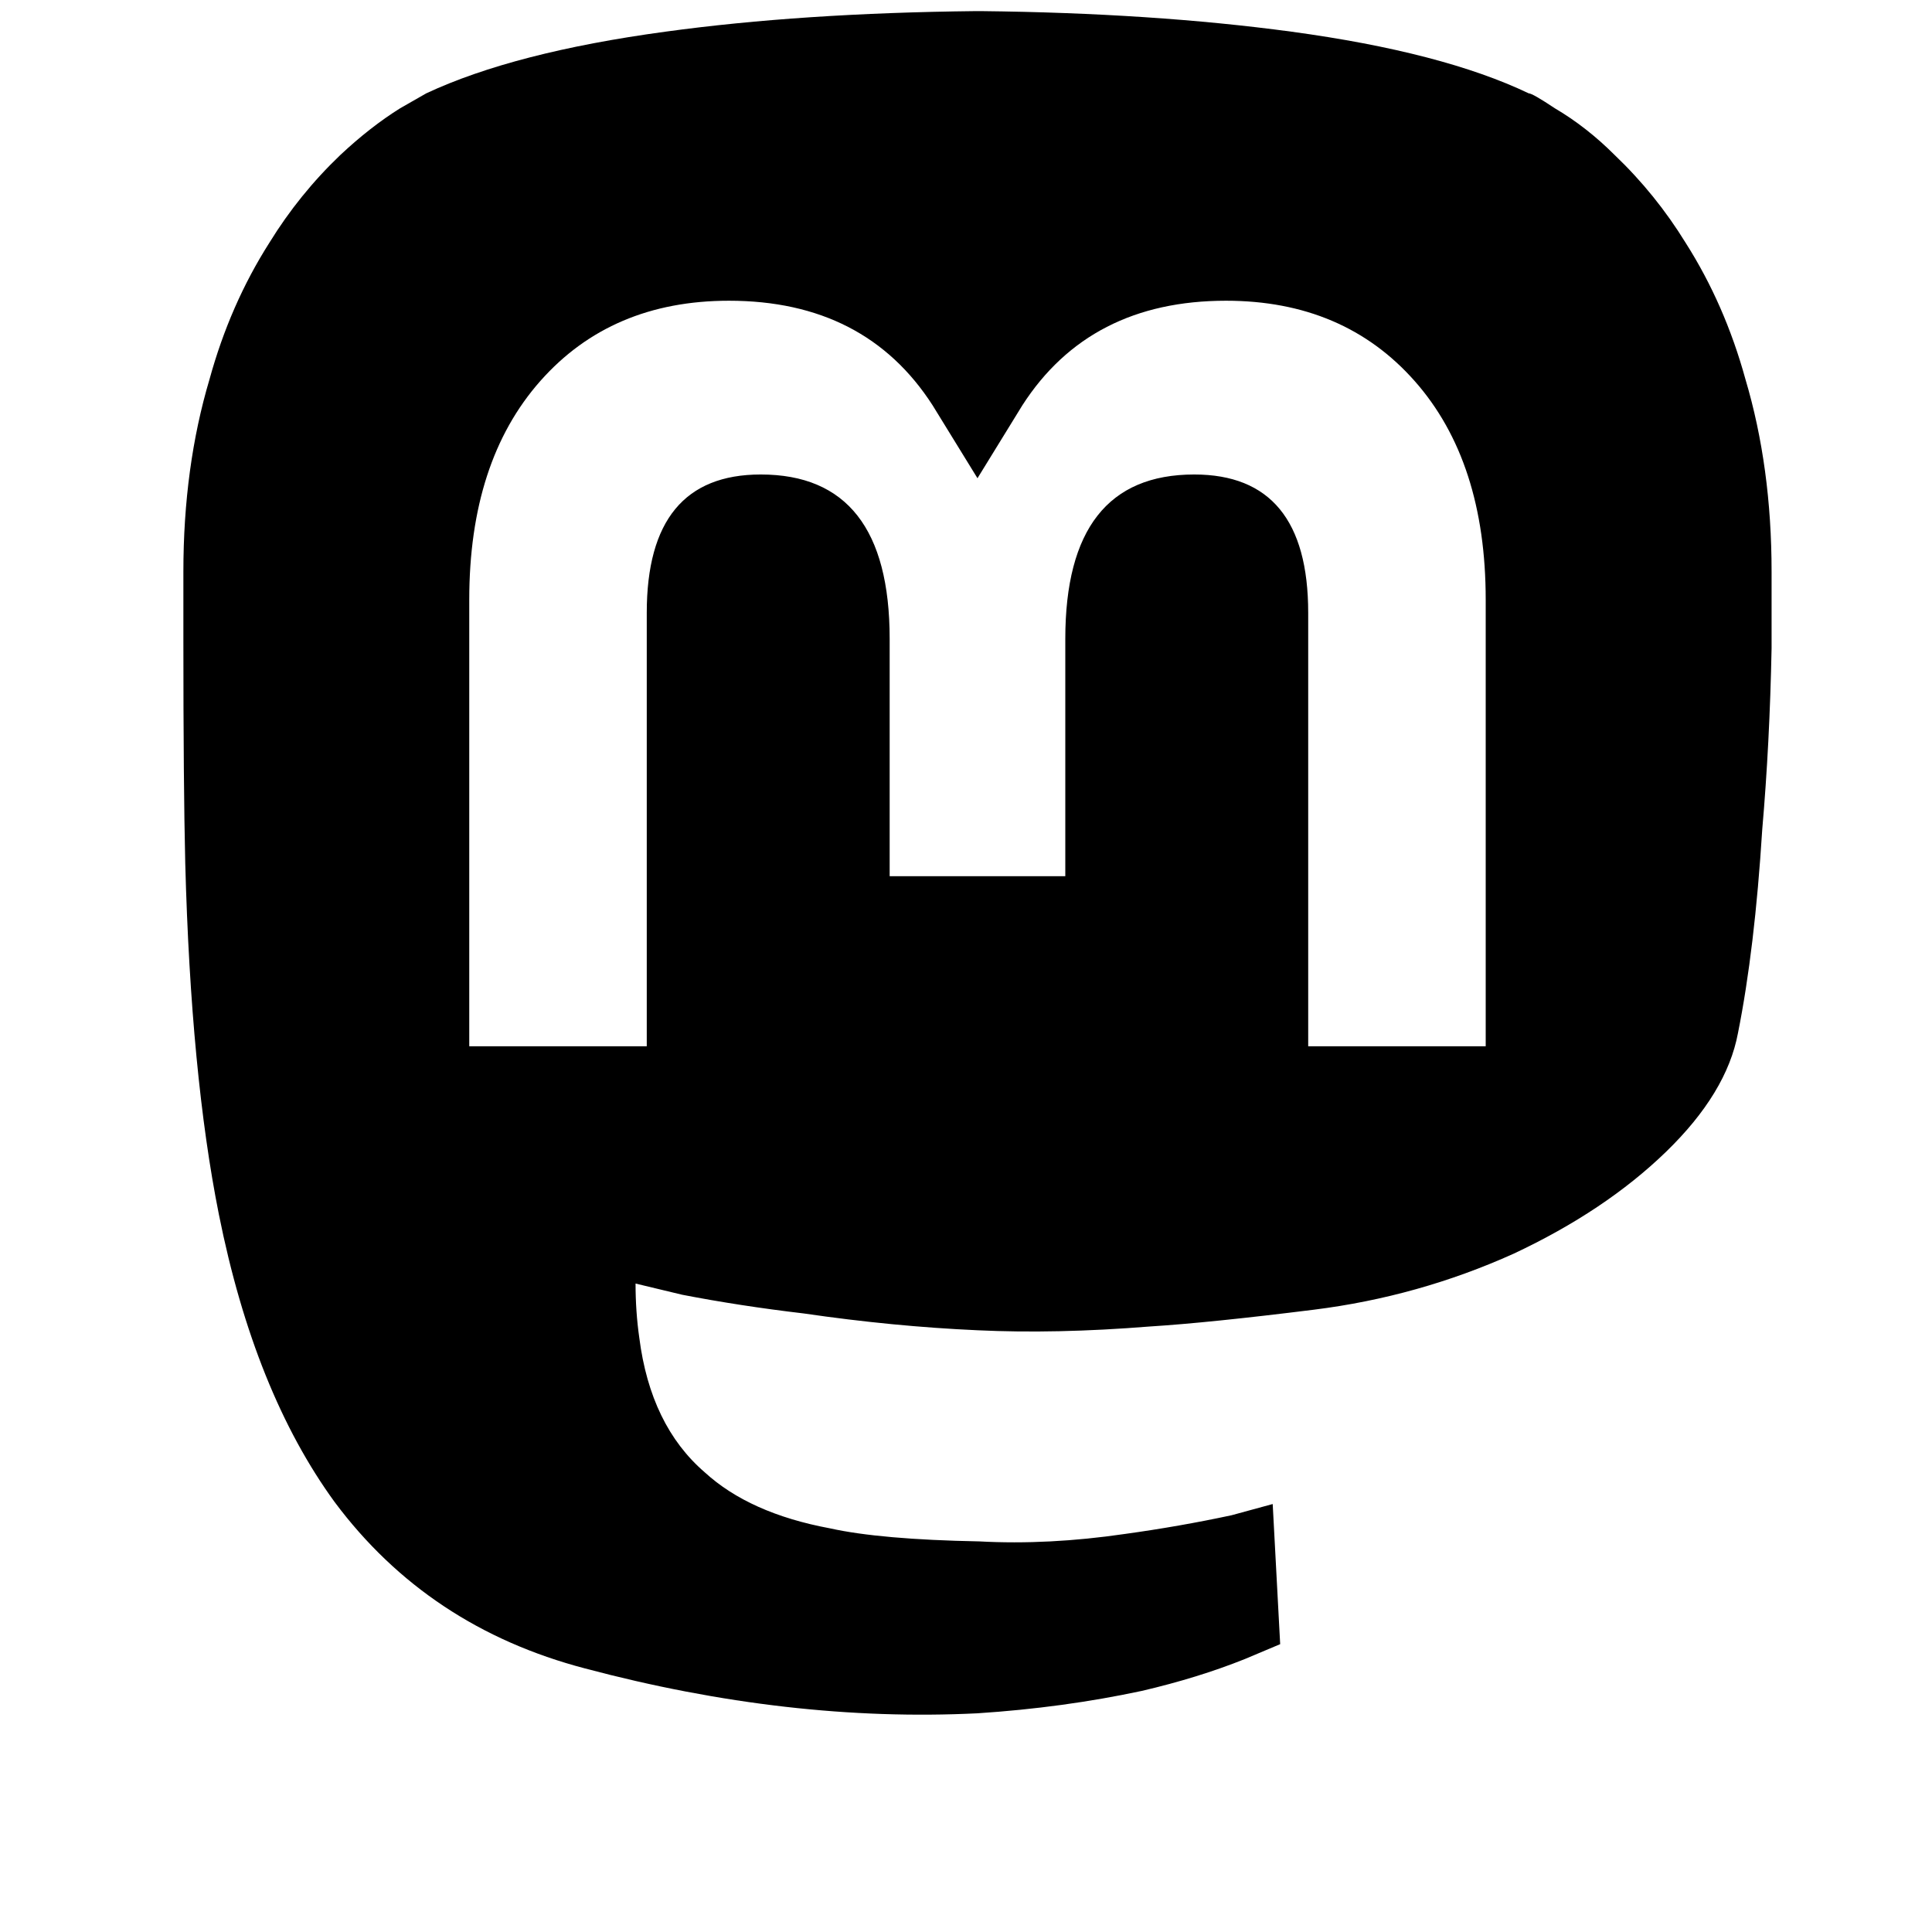
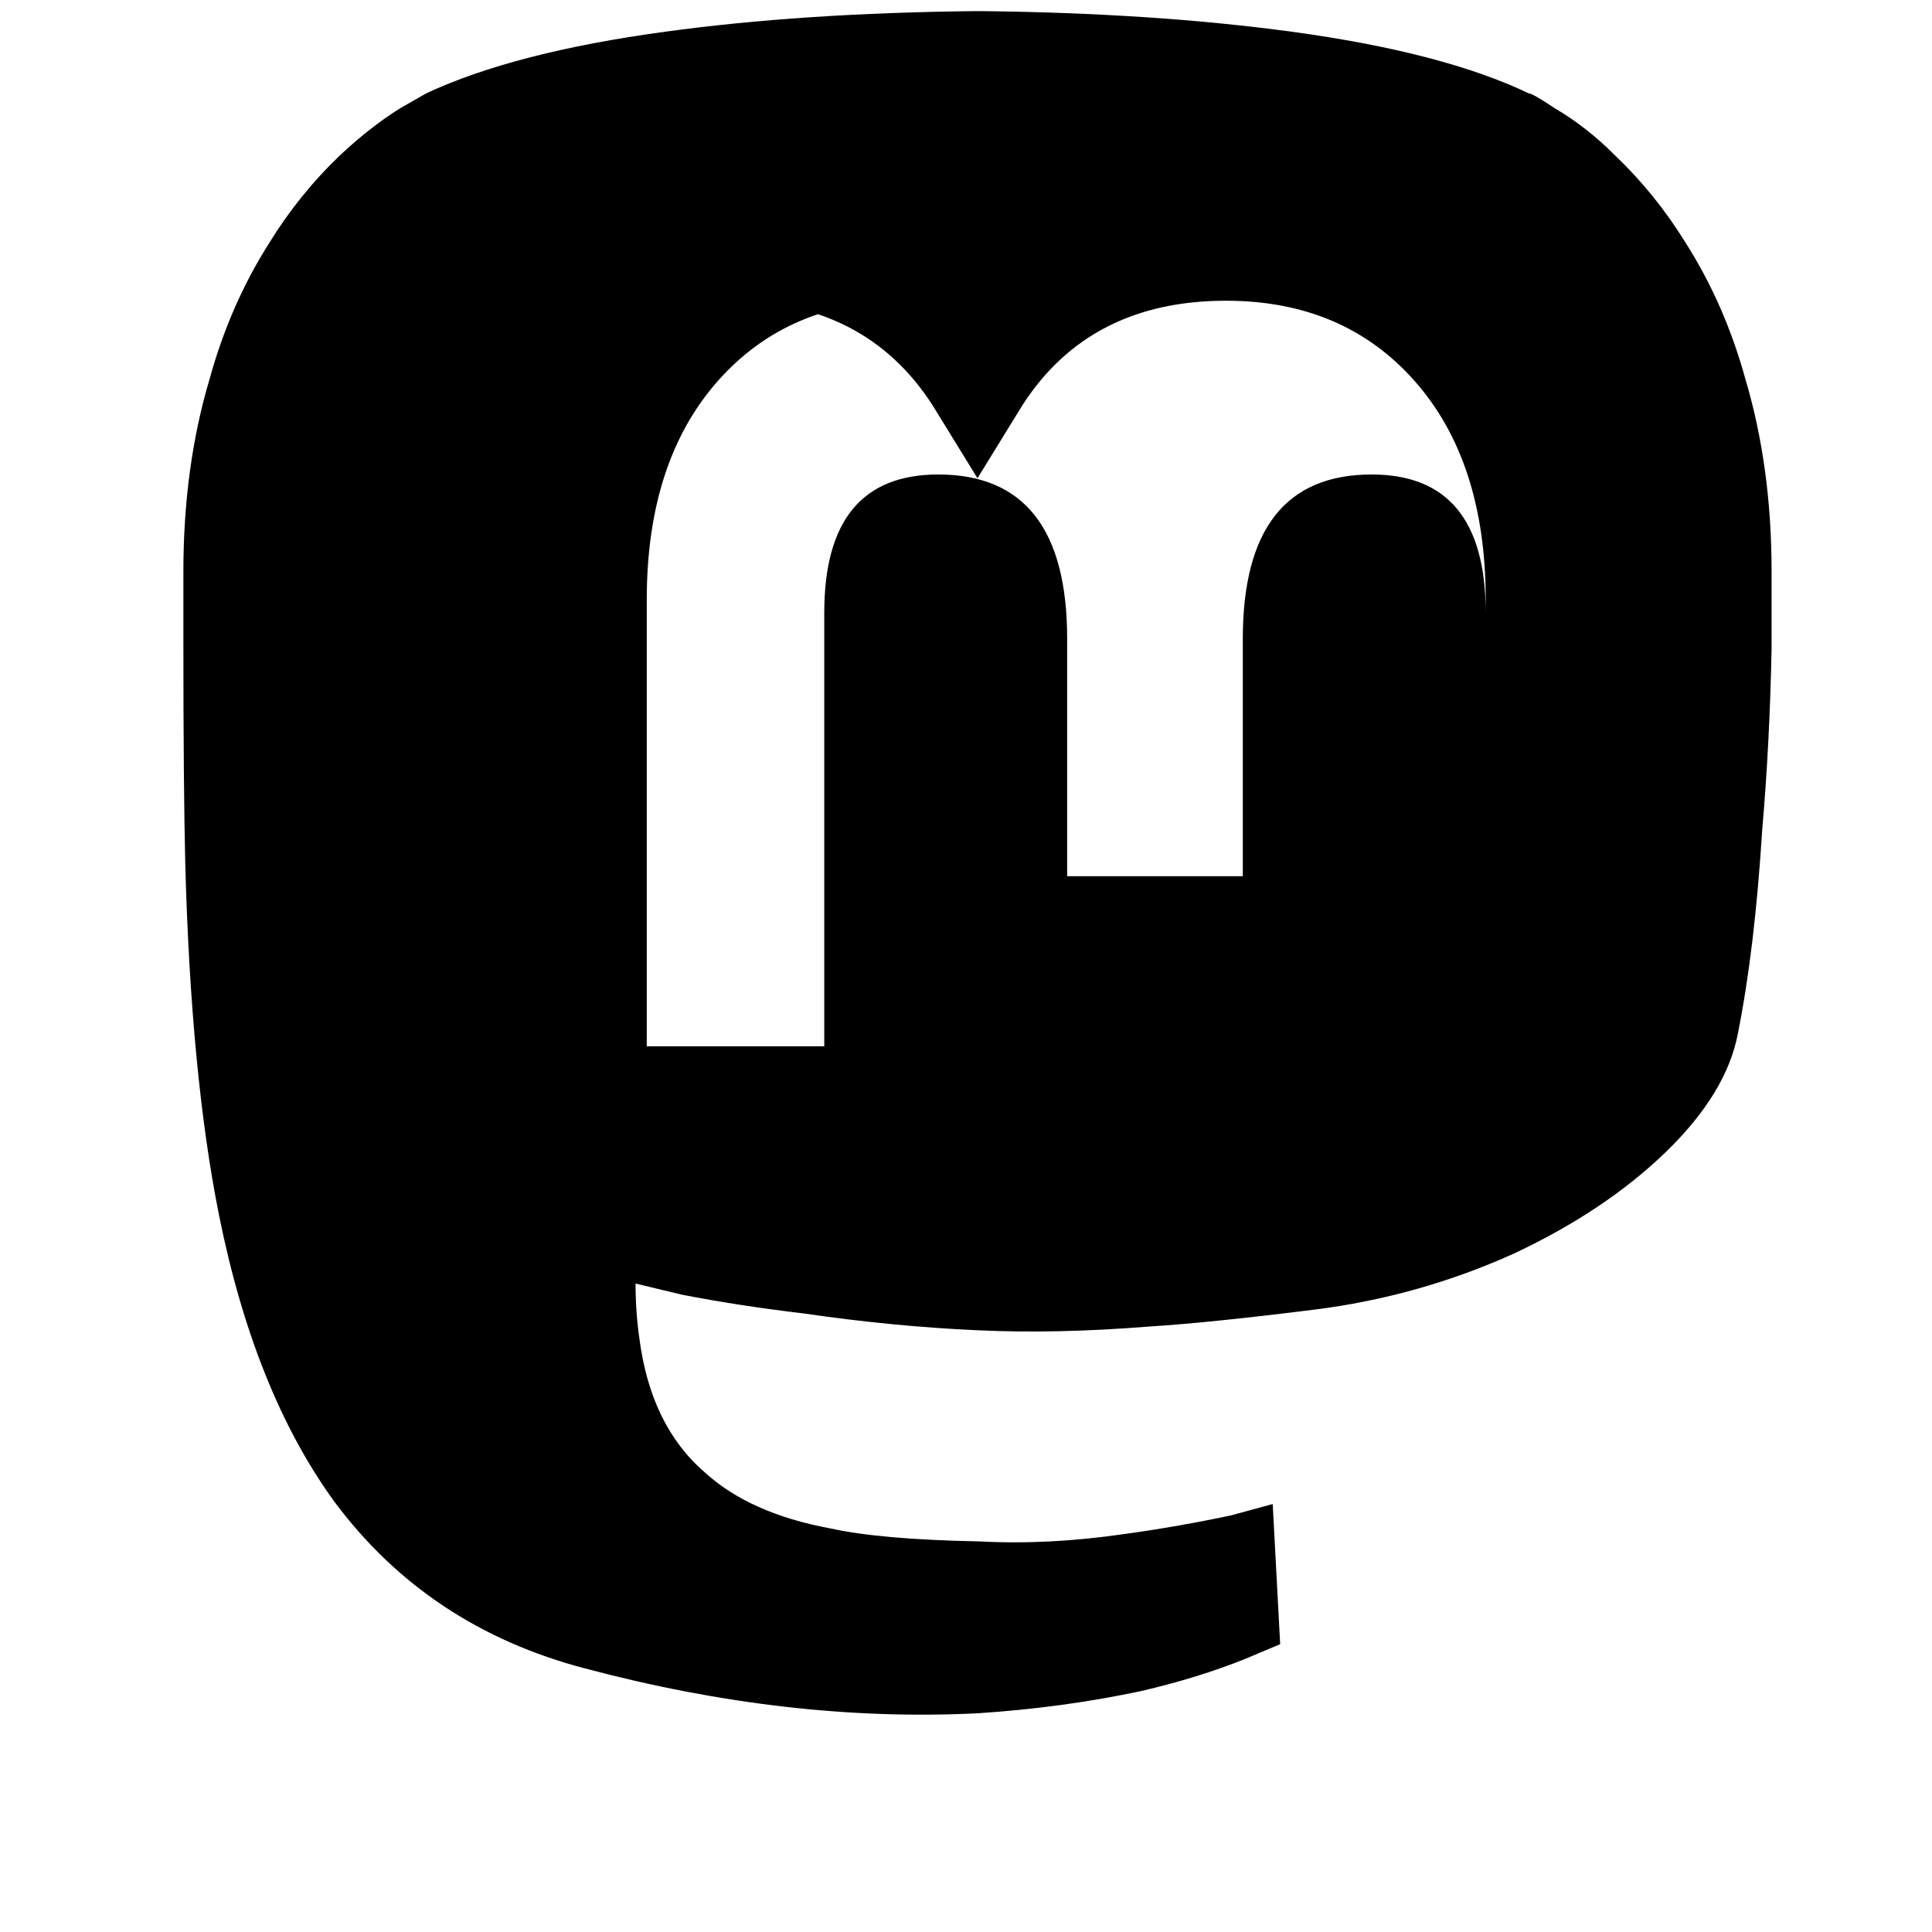
<svg xmlns="http://www.w3.org/2000/svg" xmlns:ns1="http://sodipodi.sourceforge.net/DTD/sodipodi-0.dtd" xmlns:ns2="http://www.inkscape.org/namespaces/inkscape" width="1034" height="1034" viewBox="-10 -5 1034 1034" version="1.1" id="svg4" ns1:docname="logo-mastodon.svg" ns2:version="1.2 (dc2aedaf03, 2022-05-15)">
  <defs id="defs8" />
  <ns1:namedview id="namedview6" pagecolor="#ffffff" bordercolor="#666666" borderopacity="1.0" ns2:showpageshadow="2" ns2:pageopacity="0.0" ns2:pagecheckerboard="0" ns2:deskcolor="#d1d1d1" showgrid="false" ns2:zoom="0.22823985" ns2:cx="517" ns2:cy="517" ns2:window-width="1920" ns2:window-height="1009" ns2:window-x="-8" ns2:window-y="-8" ns2:window-maximized="1" ns2:current-layer="svg4" />
-   <path fill="currentColor" d="m 512.144,0.949 q -93,1 -166,11 -81,11 -128,33 l -14,8 q -16,10 -32,25 -22,21 -38,47 -21,33 -32,73 -14,47 -14,103 v 37 q 0,77 1,119 3,113 18,188 19,95 62,154 50,67 134,89 109,29 210,24 46,-3 88,-12 30,-7 55,-17 l 19,-8 -4,-75 -22,6 q -28,6 -57,10 -41,6 -78,4 -53,-1 -80,-7 -43,-8 -67,-30 -29,-25 -35,-72 -2,-14 -2,-29 l 25,6 q 31,6 65,10 48,7 93,9 42,2 92,-2 32,-2 88,-9 56,-7 107,-30 49,-23 81.5,-54.5 32.5,-31.5 38.5,-63.5 9,-45 13,-109 4,-46 5,-97 v -41 q 0,-56 -14,-103 -11,-40 -32,-73 -16,-26 -38,-47 -15,-15 -32,-25 -12,-8 -14,-8 -46,-22 -127,-33 -74,-10 -166,-11 z m -132,155 q 73,0 109,56 l 24,39 24,-39 q 36,-56 109,-56 63,0 101,43 38,43 38,117 v 239 h -95 v -232 q 0,-74 -61,-74 -69,0 -69,88 v 127 h -94 v -127 q 0,-88 -69,-88 -61,0 -61,74 v 232 h -95 v -239 q 0,-74 38,-117 38,-43 101,-43 z" id="path2" />
+   <path fill="currentColor" d="m 512.144,0.949 q -93,1 -166,11 -81,11 -128,33 l -14,8 q -16,10 -32,25 -22,21 -38,47 -21,33 -32,73 -14,47 -14,103 v 37 q 0,77 1,119 3,113 18,188 19,95 62,154 50,67 134,89 109,29 210,24 46,-3 88,-12 30,-7 55,-17 l 19,-8 -4,-75 -22,6 q -28,6 -57,10 -41,6 -78,4 -53,-1 -80,-7 -43,-8 -67,-30 -29,-25 -35,-72 -2,-14 -2,-29 l 25,6 q 31,6 65,10 48,7 93,9 42,2 92,-2 32,-2 88,-9 56,-7 107,-30 49,-23 81.5,-54.5 32.5,-31.5 38.5,-63.5 9,-45 13,-109 4,-46 5,-97 v -41 q 0,-56 -14,-103 -11,-40 -32,-73 -16,-26 -38,-47 -15,-15 -32,-25 -12,-8 -14,-8 -46,-22 -127,-33 -74,-10 -166,-11 z m -132,155 q 73,0 109,56 l 24,39 24,-39 q 36,-56 109,-56 63,0 101,43 38,43 38,117 v 239 v -232 q 0,-74 -61,-74 -69,0 -69,88 v 127 h -94 v -127 q 0,-88 -69,-88 -61,0 -61,74 v 232 h -95 v -239 q 0,-74 38,-117 38,-43 101,-43 z" id="path2" />
</svg>